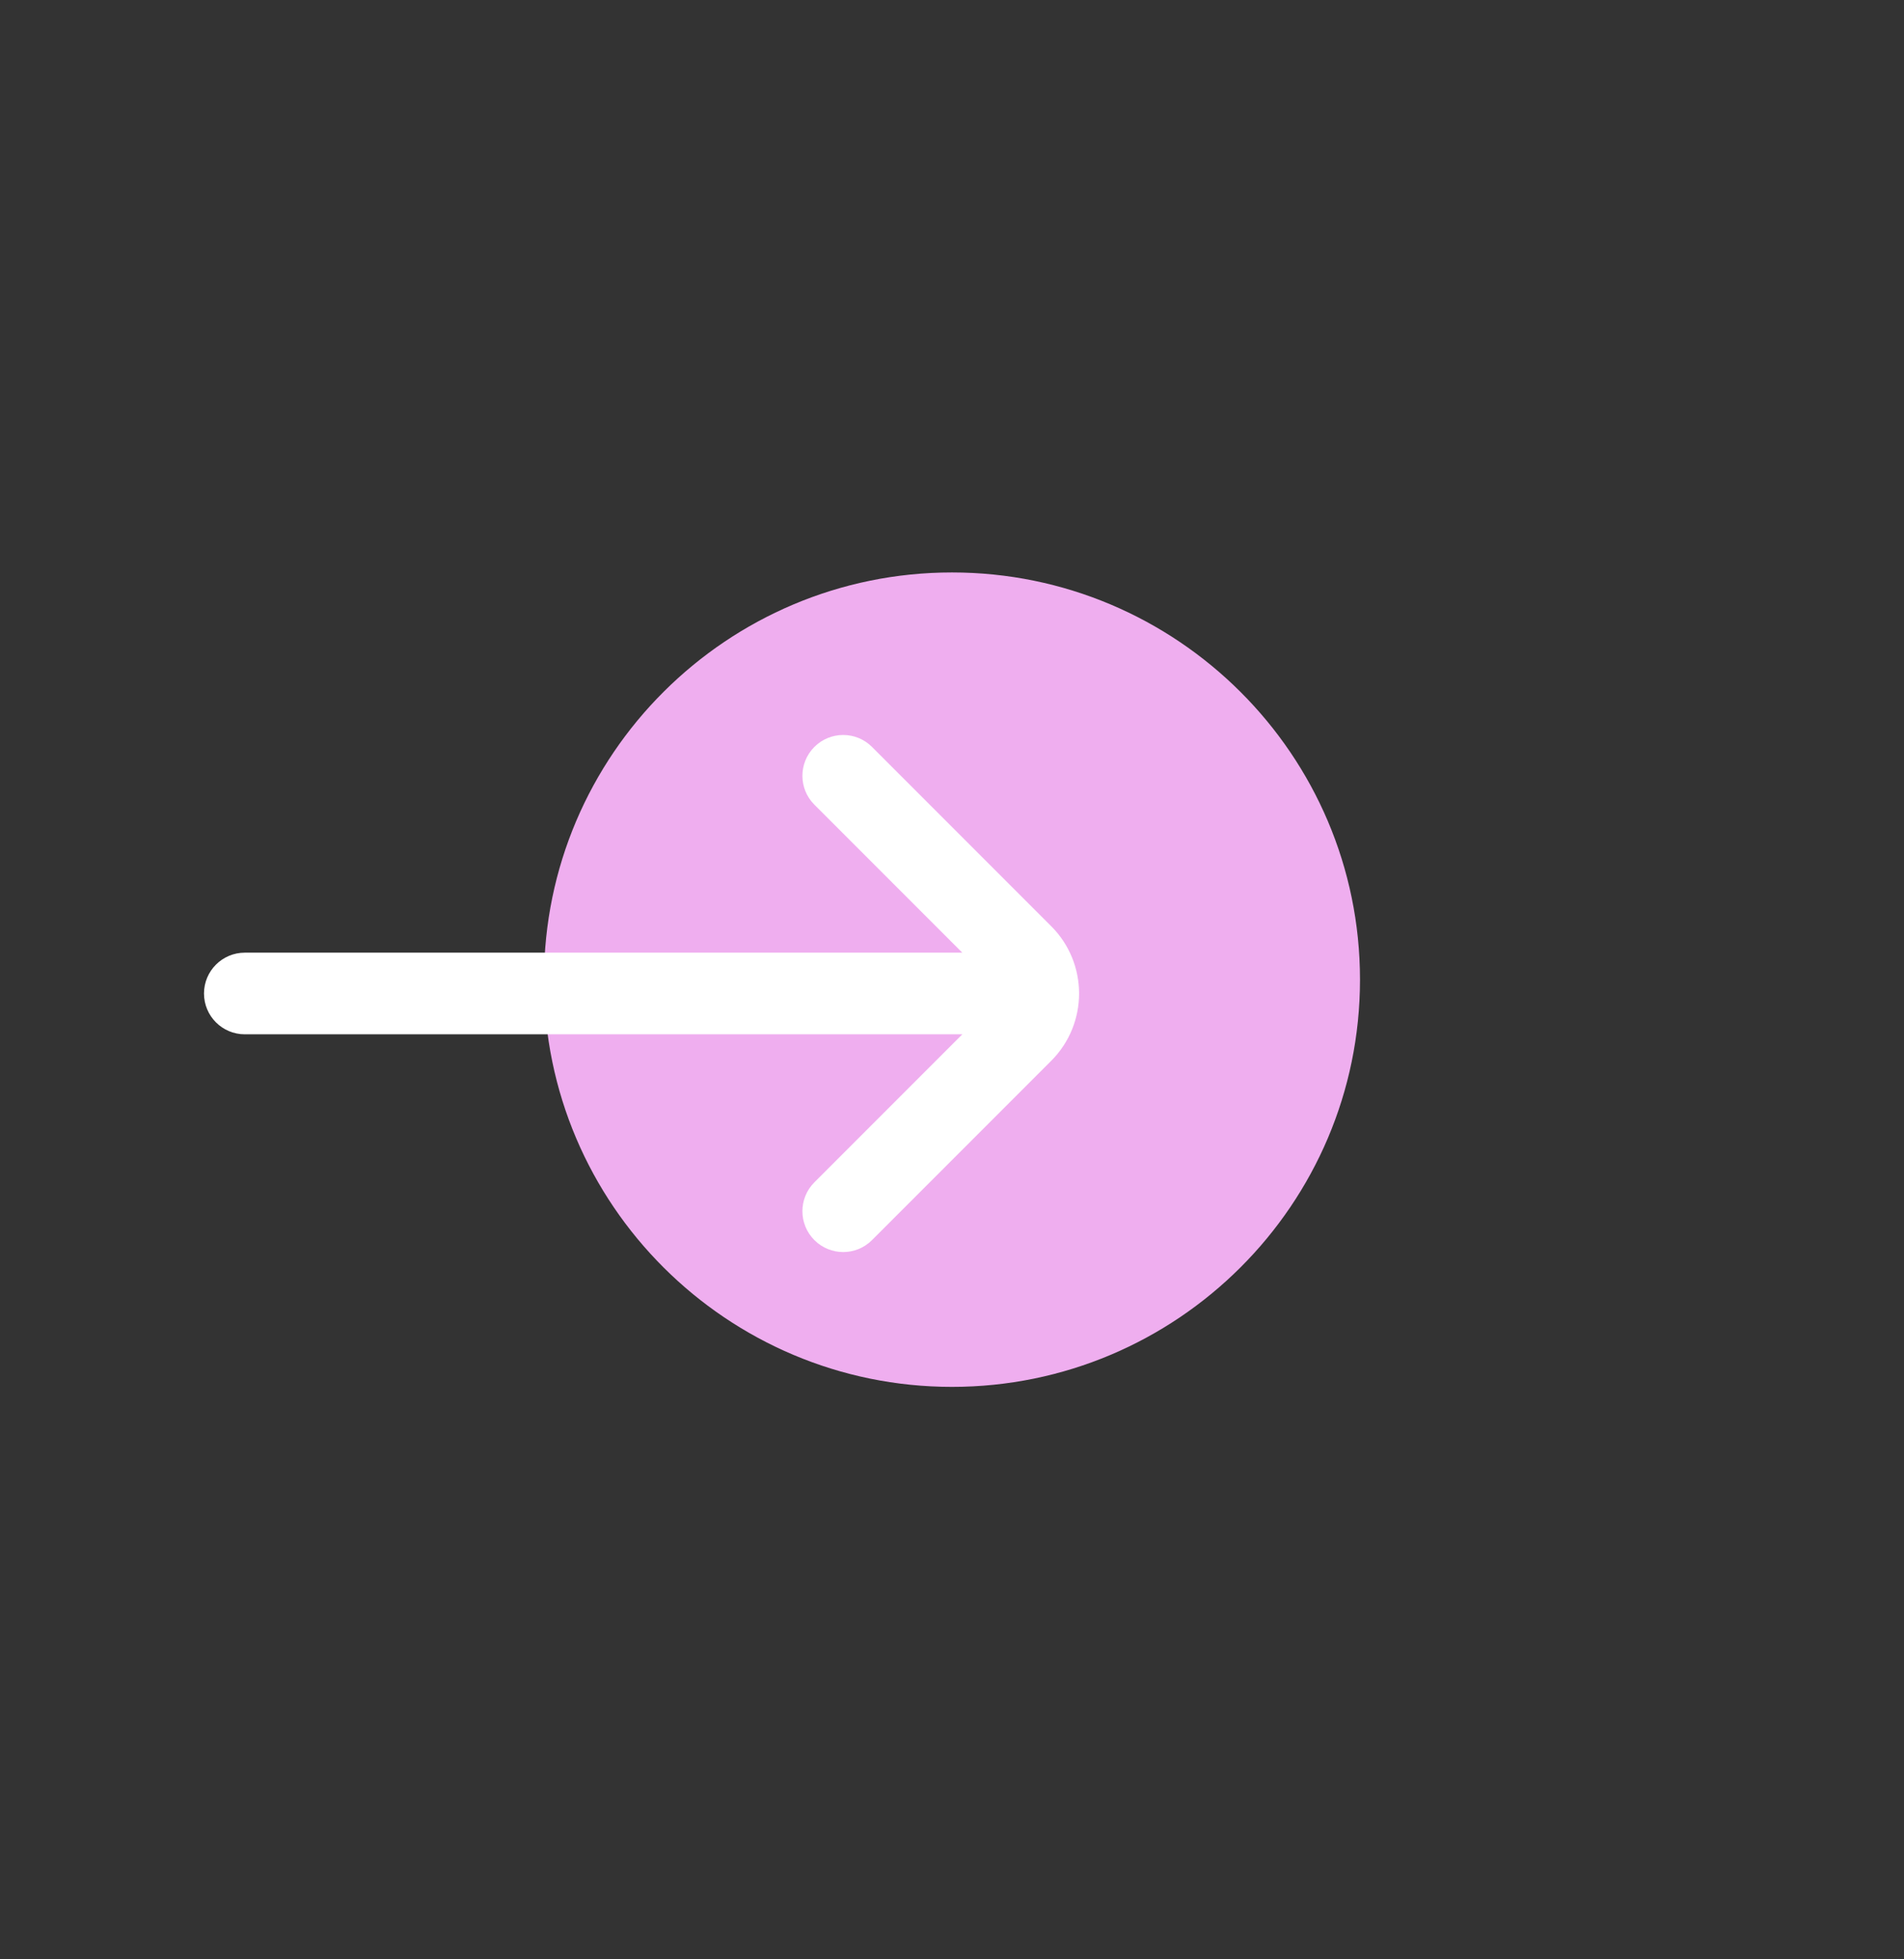
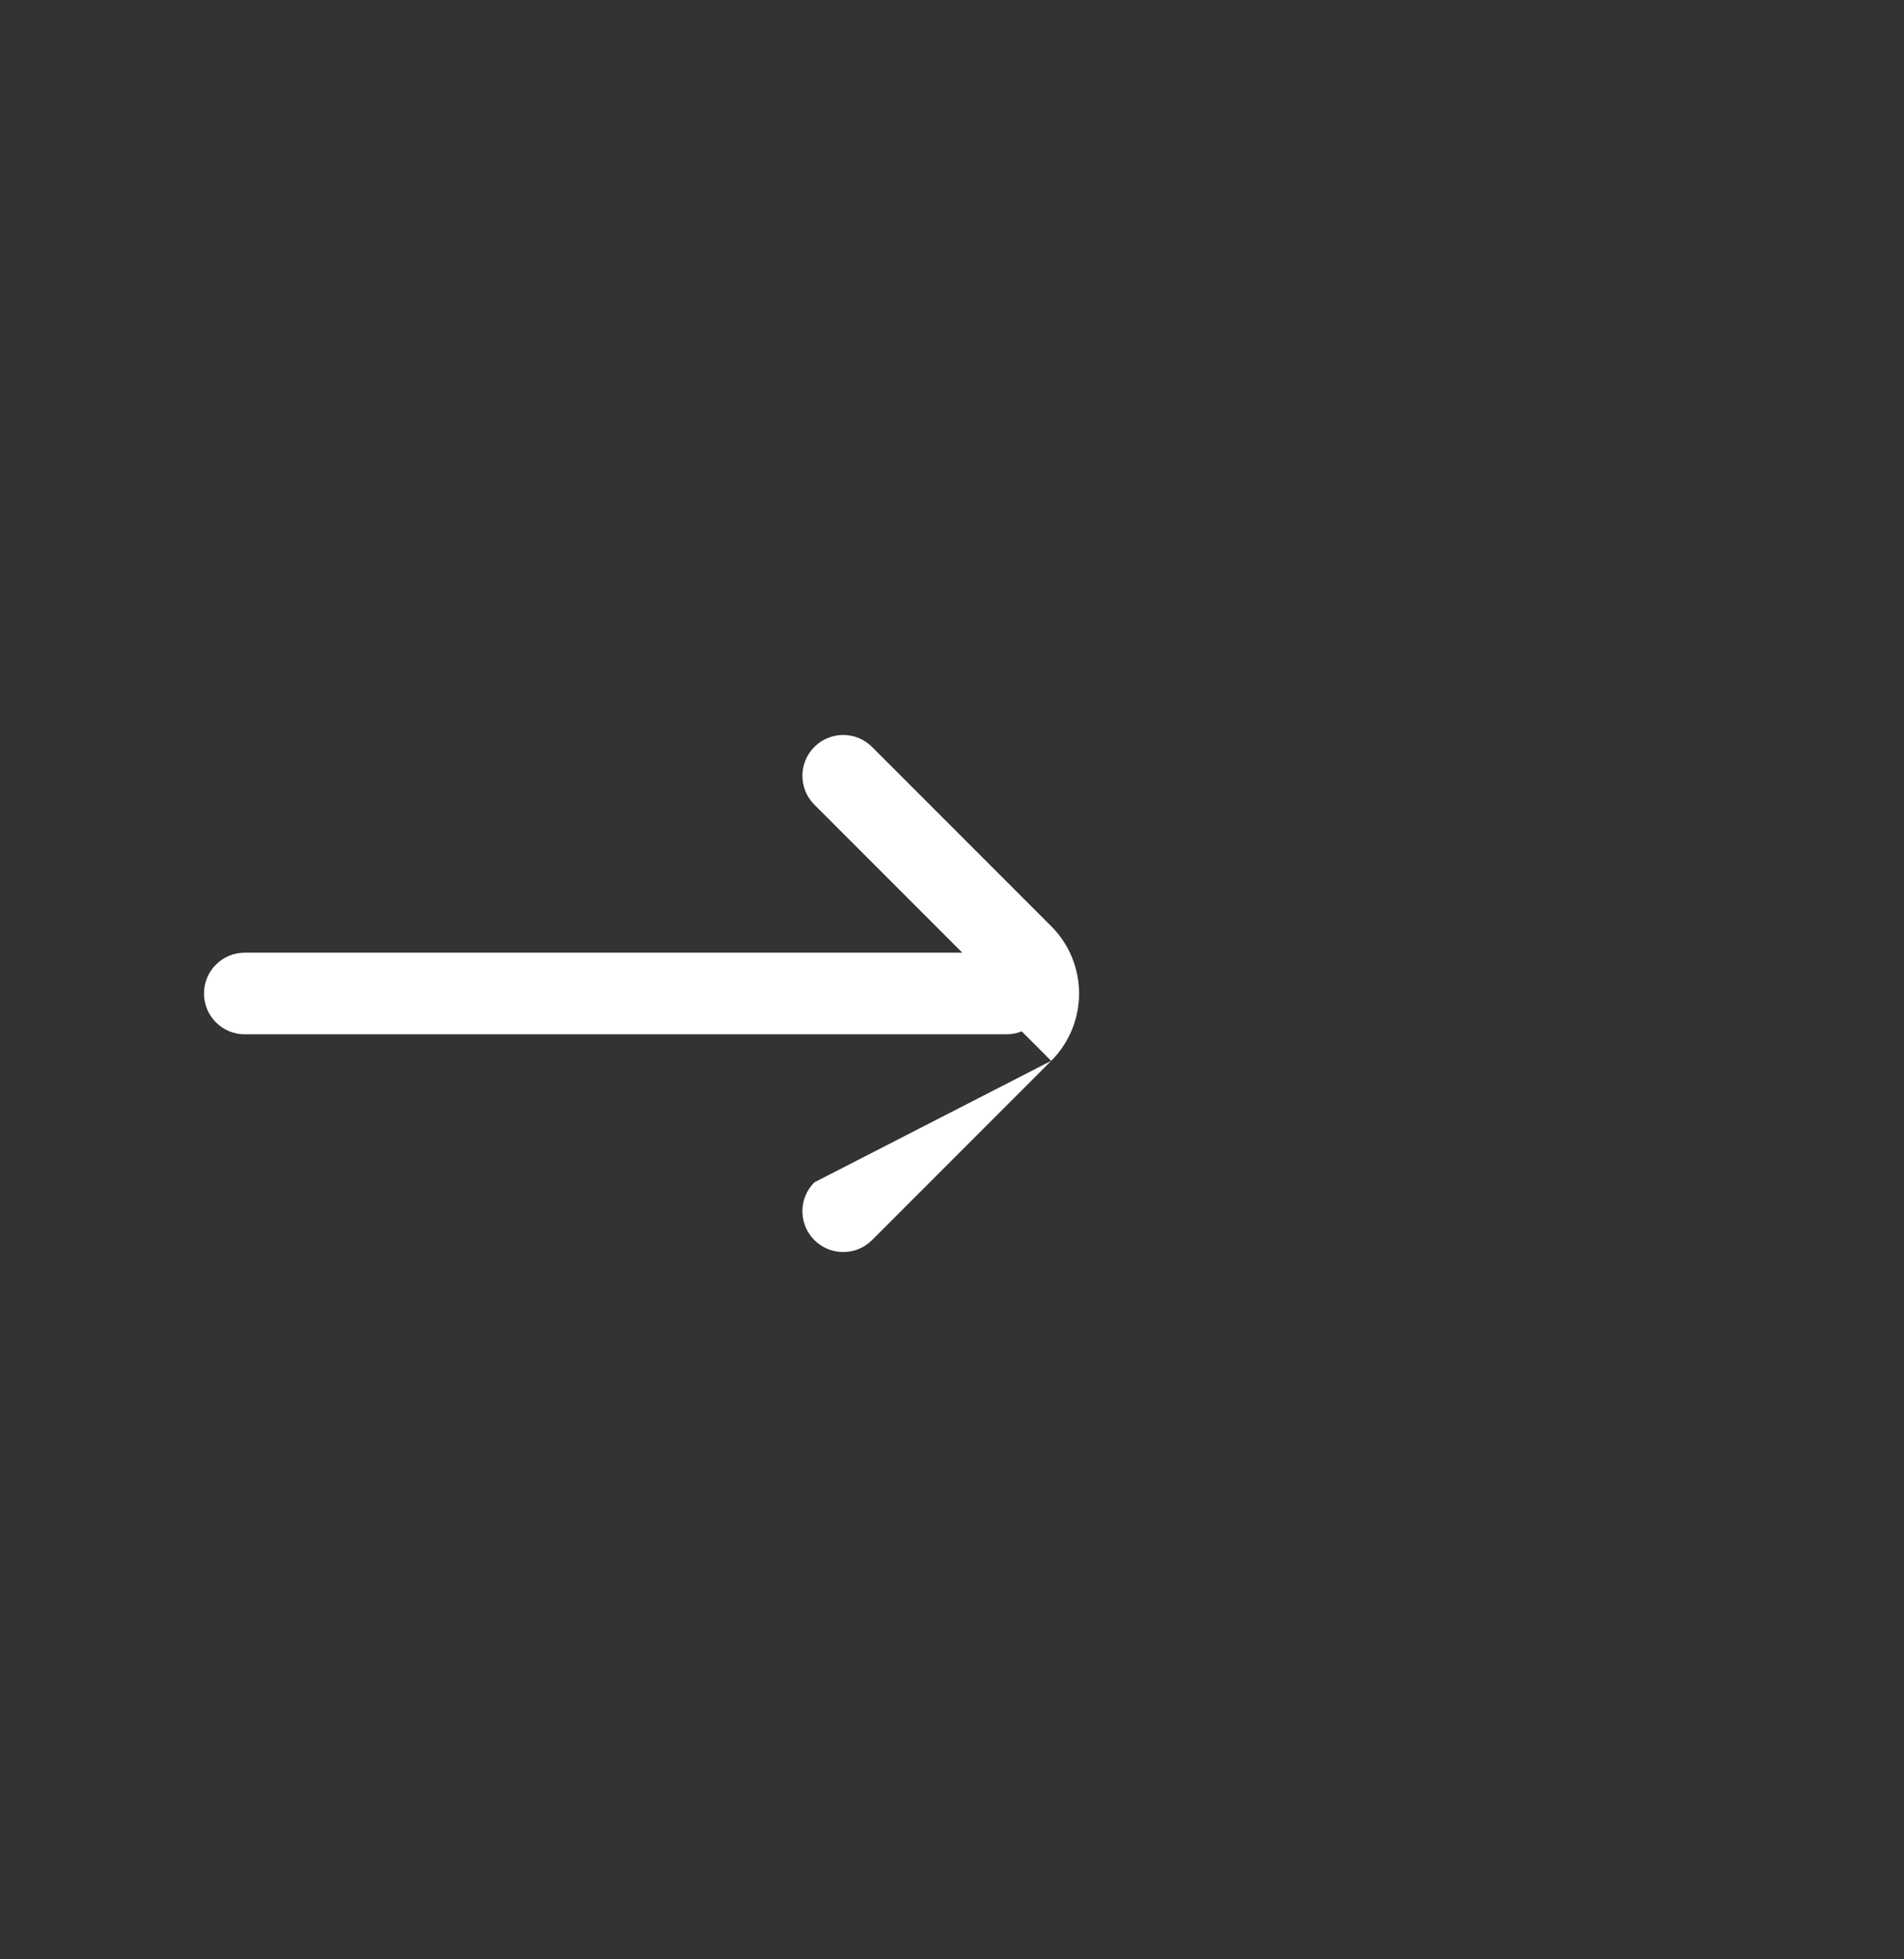
<svg xmlns="http://www.w3.org/2000/svg" width="35" height="36" viewBox="0 0 35 36" fill="none">
  <rect x="0" y="0" width="35" height="36" fill="#333333" stroke="none" />
-   <path d="M10 18C10 13.868 13.368 10.518 17.5 10.518C21.632 10.518 25 13.868 25 18C25 22.132 21.632 25.482 17.5 25.482C13.368 25.482 10 22.132 10 18Z" fill="#EFAEEF" />
-   <path d="M14.97 21.724C14.677 22.017 14.677 22.492 14.97 22.785C15.263 23.078 15.737 23.078 16.03 22.785L14.97 21.724ZM18.793 18.962L19.323 19.492L19.323 19.492L18.793 18.962ZM18.793 17.547L19.323 17.017V17.017L18.793 17.547ZM16.03 13.724C15.737 13.431 15.263 13.431 14.97 13.724C14.677 14.017 14.677 14.492 14.97 14.785L16.03 13.724ZM18.5 19.004C18.914 19.004 19.25 18.669 19.25 18.254C19.25 17.84 18.914 17.504 18.5 17.504L18.5 19.004ZM4.5 17.504C4.086 17.504 3.75 17.84 3.75 18.254C3.75 18.669 4.086 19.004 4.5 19.004L4.5 17.504ZM16.03 22.785L19.323 19.492L18.263 18.431L14.97 21.724L16.03 22.785ZM19.323 17.017L16.03 13.724L14.97 14.785L18.263 18.078L19.323 17.017ZM19.323 19.492C20.007 18.808 20.007 17.7 19.323 17.017L18.263 18.078C18.36 18.175 18.36 18.334 18.263 18.431L19.323 19.492ZM18.5 17.504L4.5 17.504L4.5 19.004L18.5 19.004L18.5 17.504Z" fill="white" />
+   <path d="M14.97 21.724C14.677 22.017 14.677 22.492 14.97 22.785C15.263 23.078 15.737 23.078 16.03 22.785L14.97 21.724ZM18.793 18.962L19.323 19.492L19.323 19.492L18.793 18.962ZM18.793 17.547L19.323 17.017V17.017L18.793 17.547ZM16.03 13.724C15.737 13.431 15.263 13.431 14.97 13.724C14.677 14.017 14.677 14.492 14.97 14.785L16.03 13.724ZM18.5 19.004C18.914 19.004 19.25 18.669 19.25 18.254C19.25 17.84 18.914 17.504 18.5 17.504L18.5 19.004ZM4.5 17.504C4.086 17.504 3.75 17.84 3.75 18.254C3.75 18.669 4.086 19.004 4.5 19.004L4.5 17.504ZM16.03 22.785L19.323 19.492L14.97 21.724L16.03 22.785ZM19.323 17.017L16.03 13.724L14.97 14.785L18.263 18.078L19.323 17.017ZM19.323 19.492C20.007 18.808 20.007 17.7 19.323 17.017L18.263 18.078C18.36 18.175 18.36 18.334 18.263 18.431L19.323 19.492ZM18.5 17.504L4.5 17.504L4.5 19.004L18.5 19.004L18.5 17.504Z" fill="white" />
</svg>